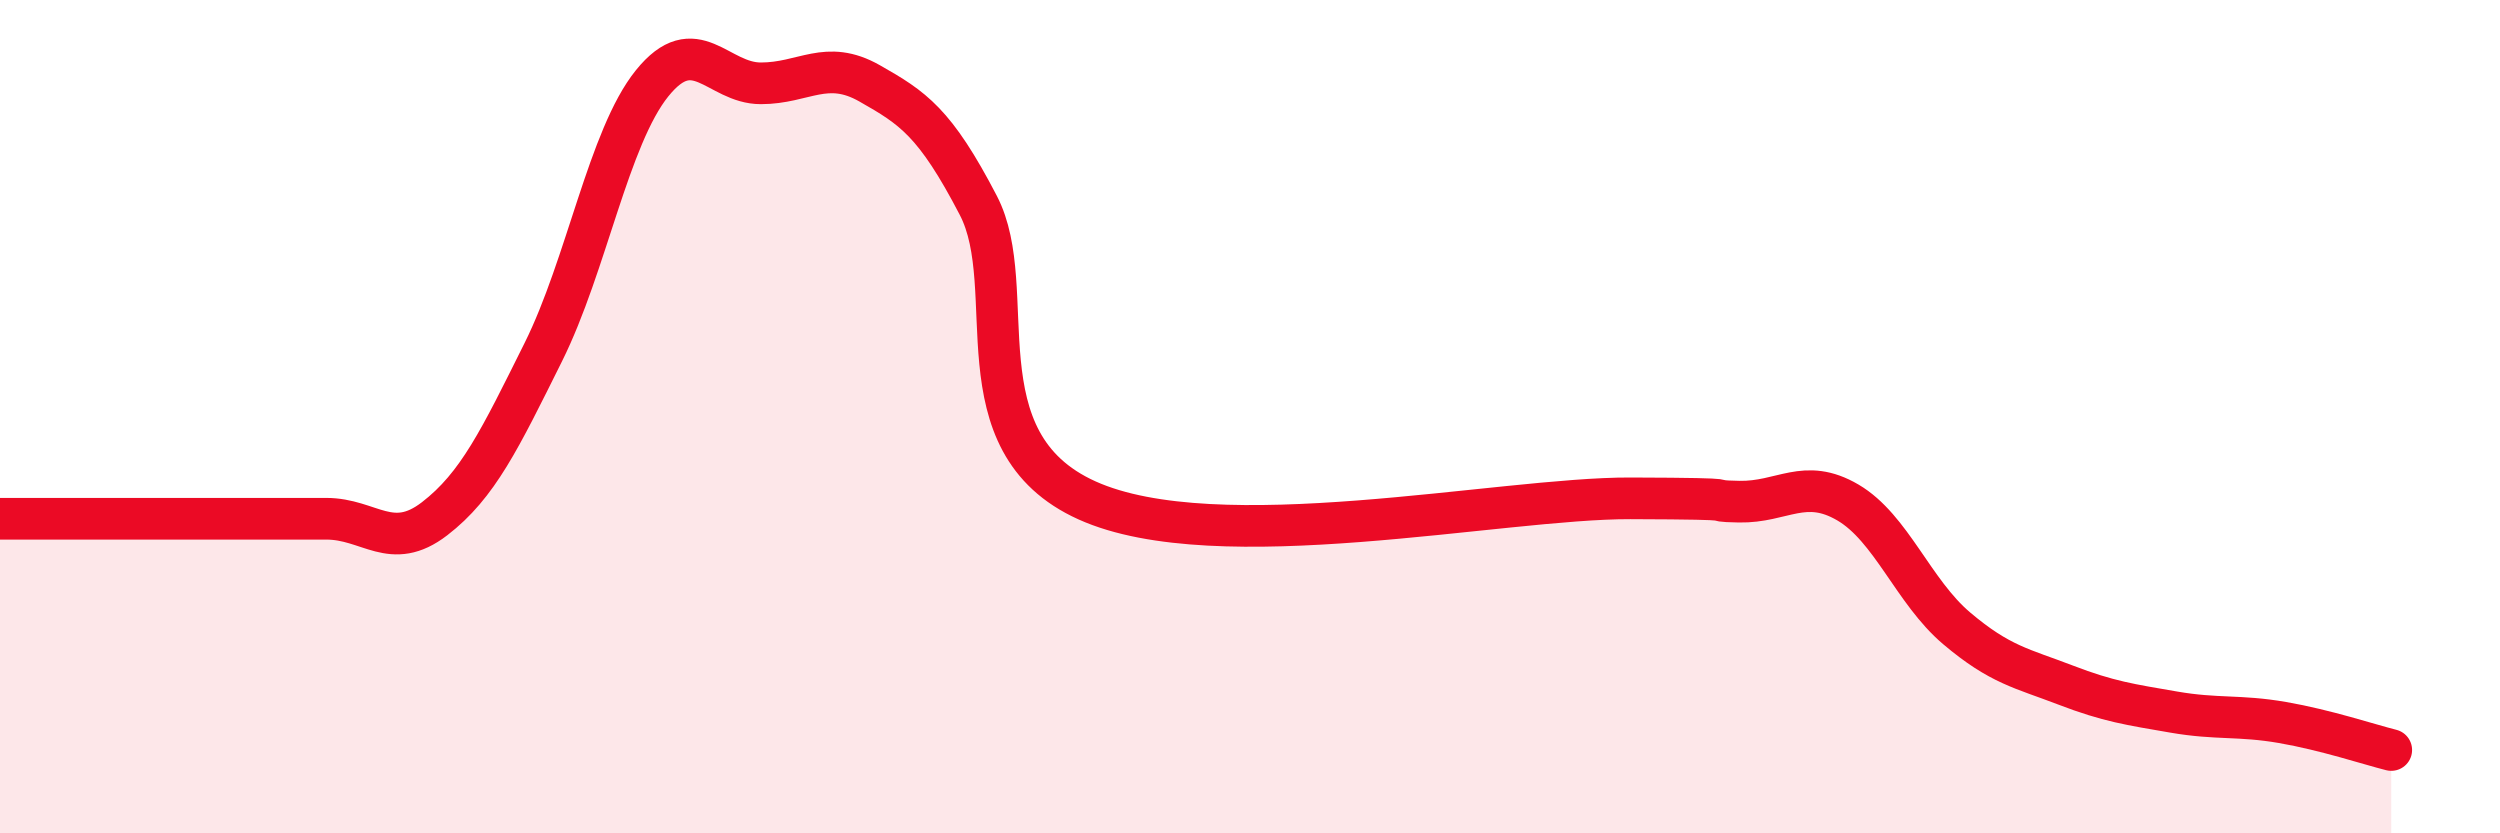
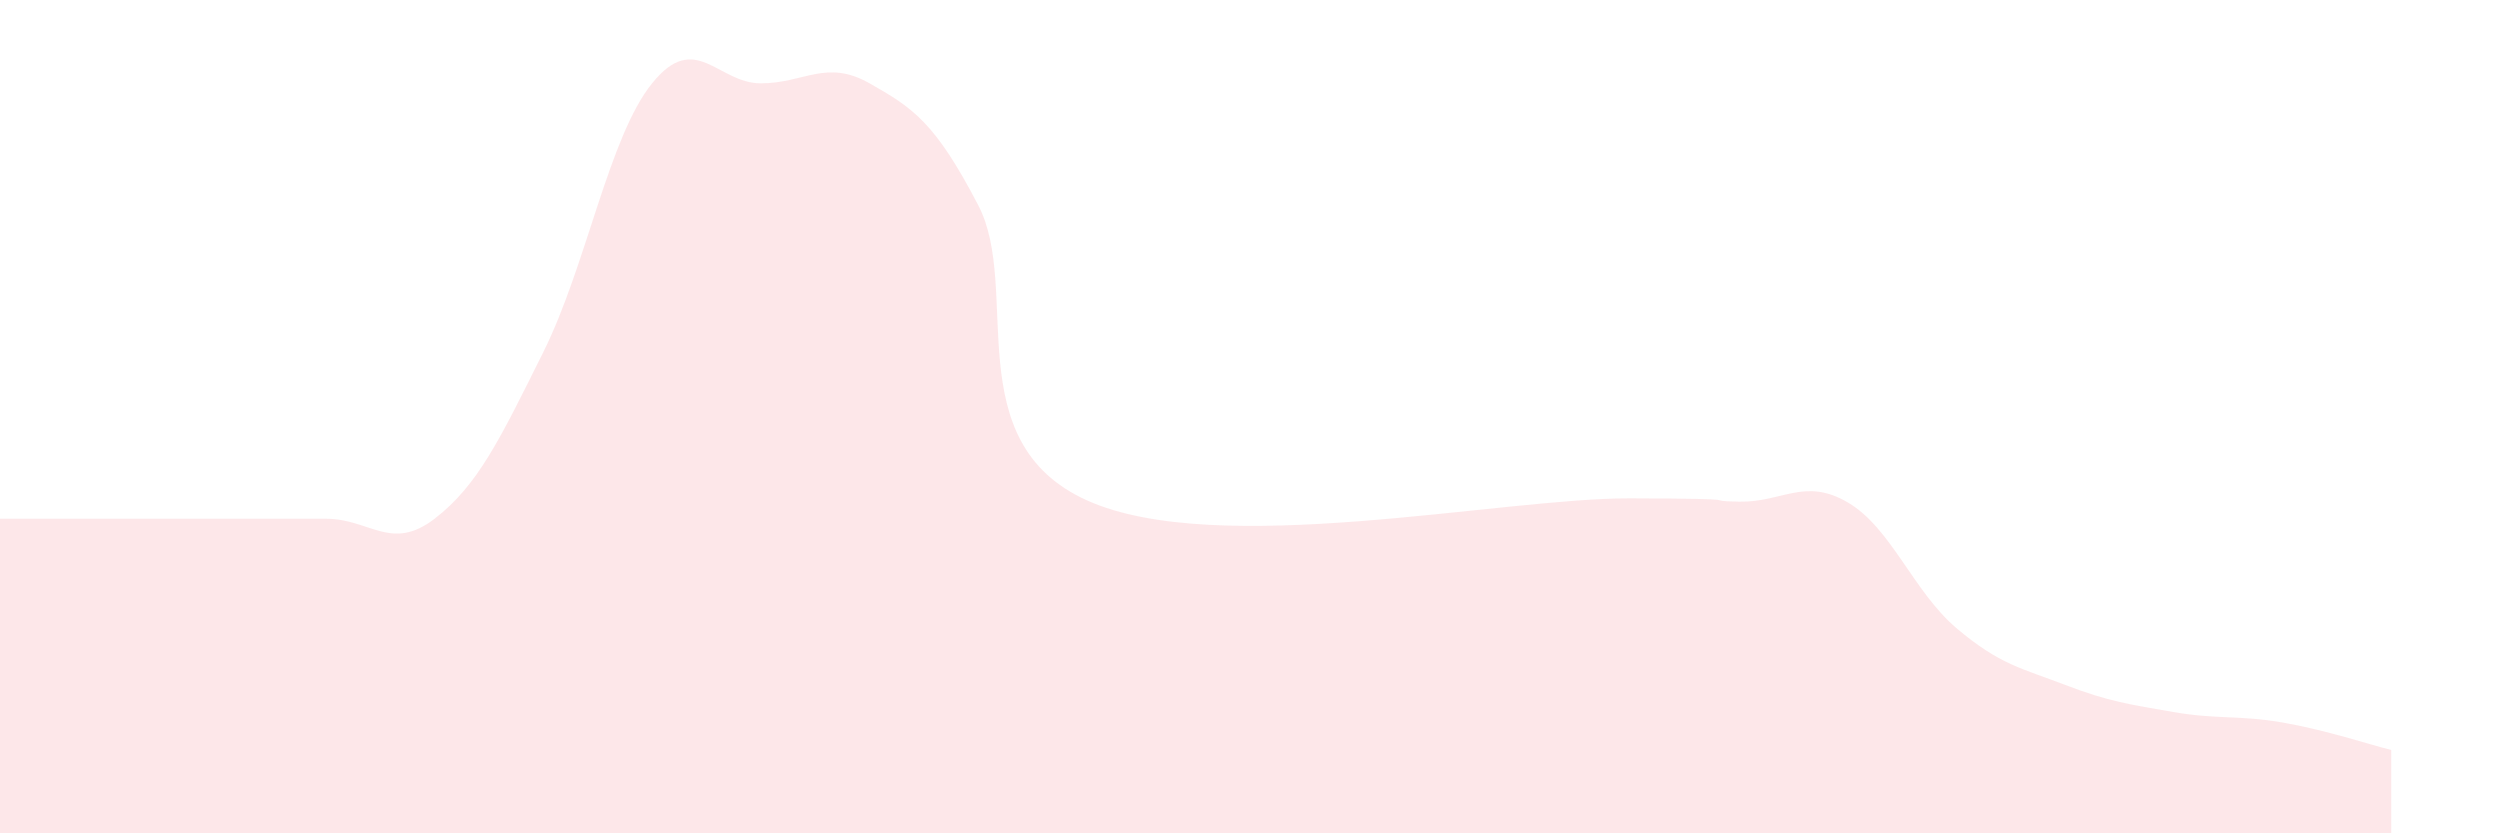
<svg xmlns="http://www.w3.org/2000/svg" width="60" height="20" viewBox="0 0 60 20">
  <path d="M 0,12.45 C 0.52,12.45 1.57,12.45 2.61,12.45 C 3.65,12.45 4.18,12.45 5.22,12.45 C 6.26,12.45 6.79,12.45 7.83,12.45 C 8.87,12.45 9.39,13.25 10.43,12.45 C 11.47,11.65 12,10.54 13.04,8.45 C 14.08,6.36 14.61,3.29 15.65,2 C 16.69,0.71 17.22,2 18.26,2 C 19.3,2 19.83,1.41 20.87,2 C 21.91,2.59 22.44,2.93 23.48,4.93 C 24.52,6.93 22.96,10.6 26.09,12.01 C 29.22,13.42 36,11.95 39.13,11.96 C 42.26,11.97 40.7,12.02 41.74,12.04 C 42.78,12.06 43.31,11.45 44.35,12.06 C 45.39,12.67 45.92,14.2 46.96,15.08 C 48,15.96 48.53,16.04 49.57,16.44 C 50.61,16.84 51.13,16.91 52.17,17.09 C 53.21,17.27 53.74,17.16 54.78,17.34 C 55.82,17.52 56.87,17.87 57.39,18L57.39 20L0 20Z" fill="#EB0A25" opacity="0.1" stroke-linecap="round" stroke-linejoin="round" />
-   <path d="M 0,12.45 C 0.52,12.45 1.57,12.45 2.61,12.45 C 3.65,12.45 4.18,12.45 5.22,12.45 C 6.26,12.45 6.79,12.45 7.83,12.45 C 8.87,12.45 9.39,13.25 10.43,12.45 C 11.47,11.65 12,10.54 13.04,8.45 C 14.08,6.36 14.61,3.29 15.65,2 C 16.69,0.71 17.22,2 18.26,2 C 19.3,2 19.83,1.41 20.87,2 C 21.91,2.59 22.44,2.93 23.48,4.93 C 24.52,6.93 22.96,10.6 26.09,12.01 C 29.22,13.42 36,11.95 39.13,11.96 C 42.26,11.97 40.7,12.02 41.74,12.04 C 42.78,12.06 43.31,11.45 44.35,12.06 C 45.39,12.67 45.92,14.2 46.96,15.08 C 48,15.96 48.53,16.04 49.57,16.44 C 50.61,16.84 51.13,16.91 52.17,17.09 C 53.21,17.27 53.74,17.16 54.78,17.34 C 55.82,17.52 56.87,17.87 57.39,18" stroke="#EB0A25" stroke-width="1" fill="none" stroke-linecap="round" stroke-linejoin="round" />
</svg>